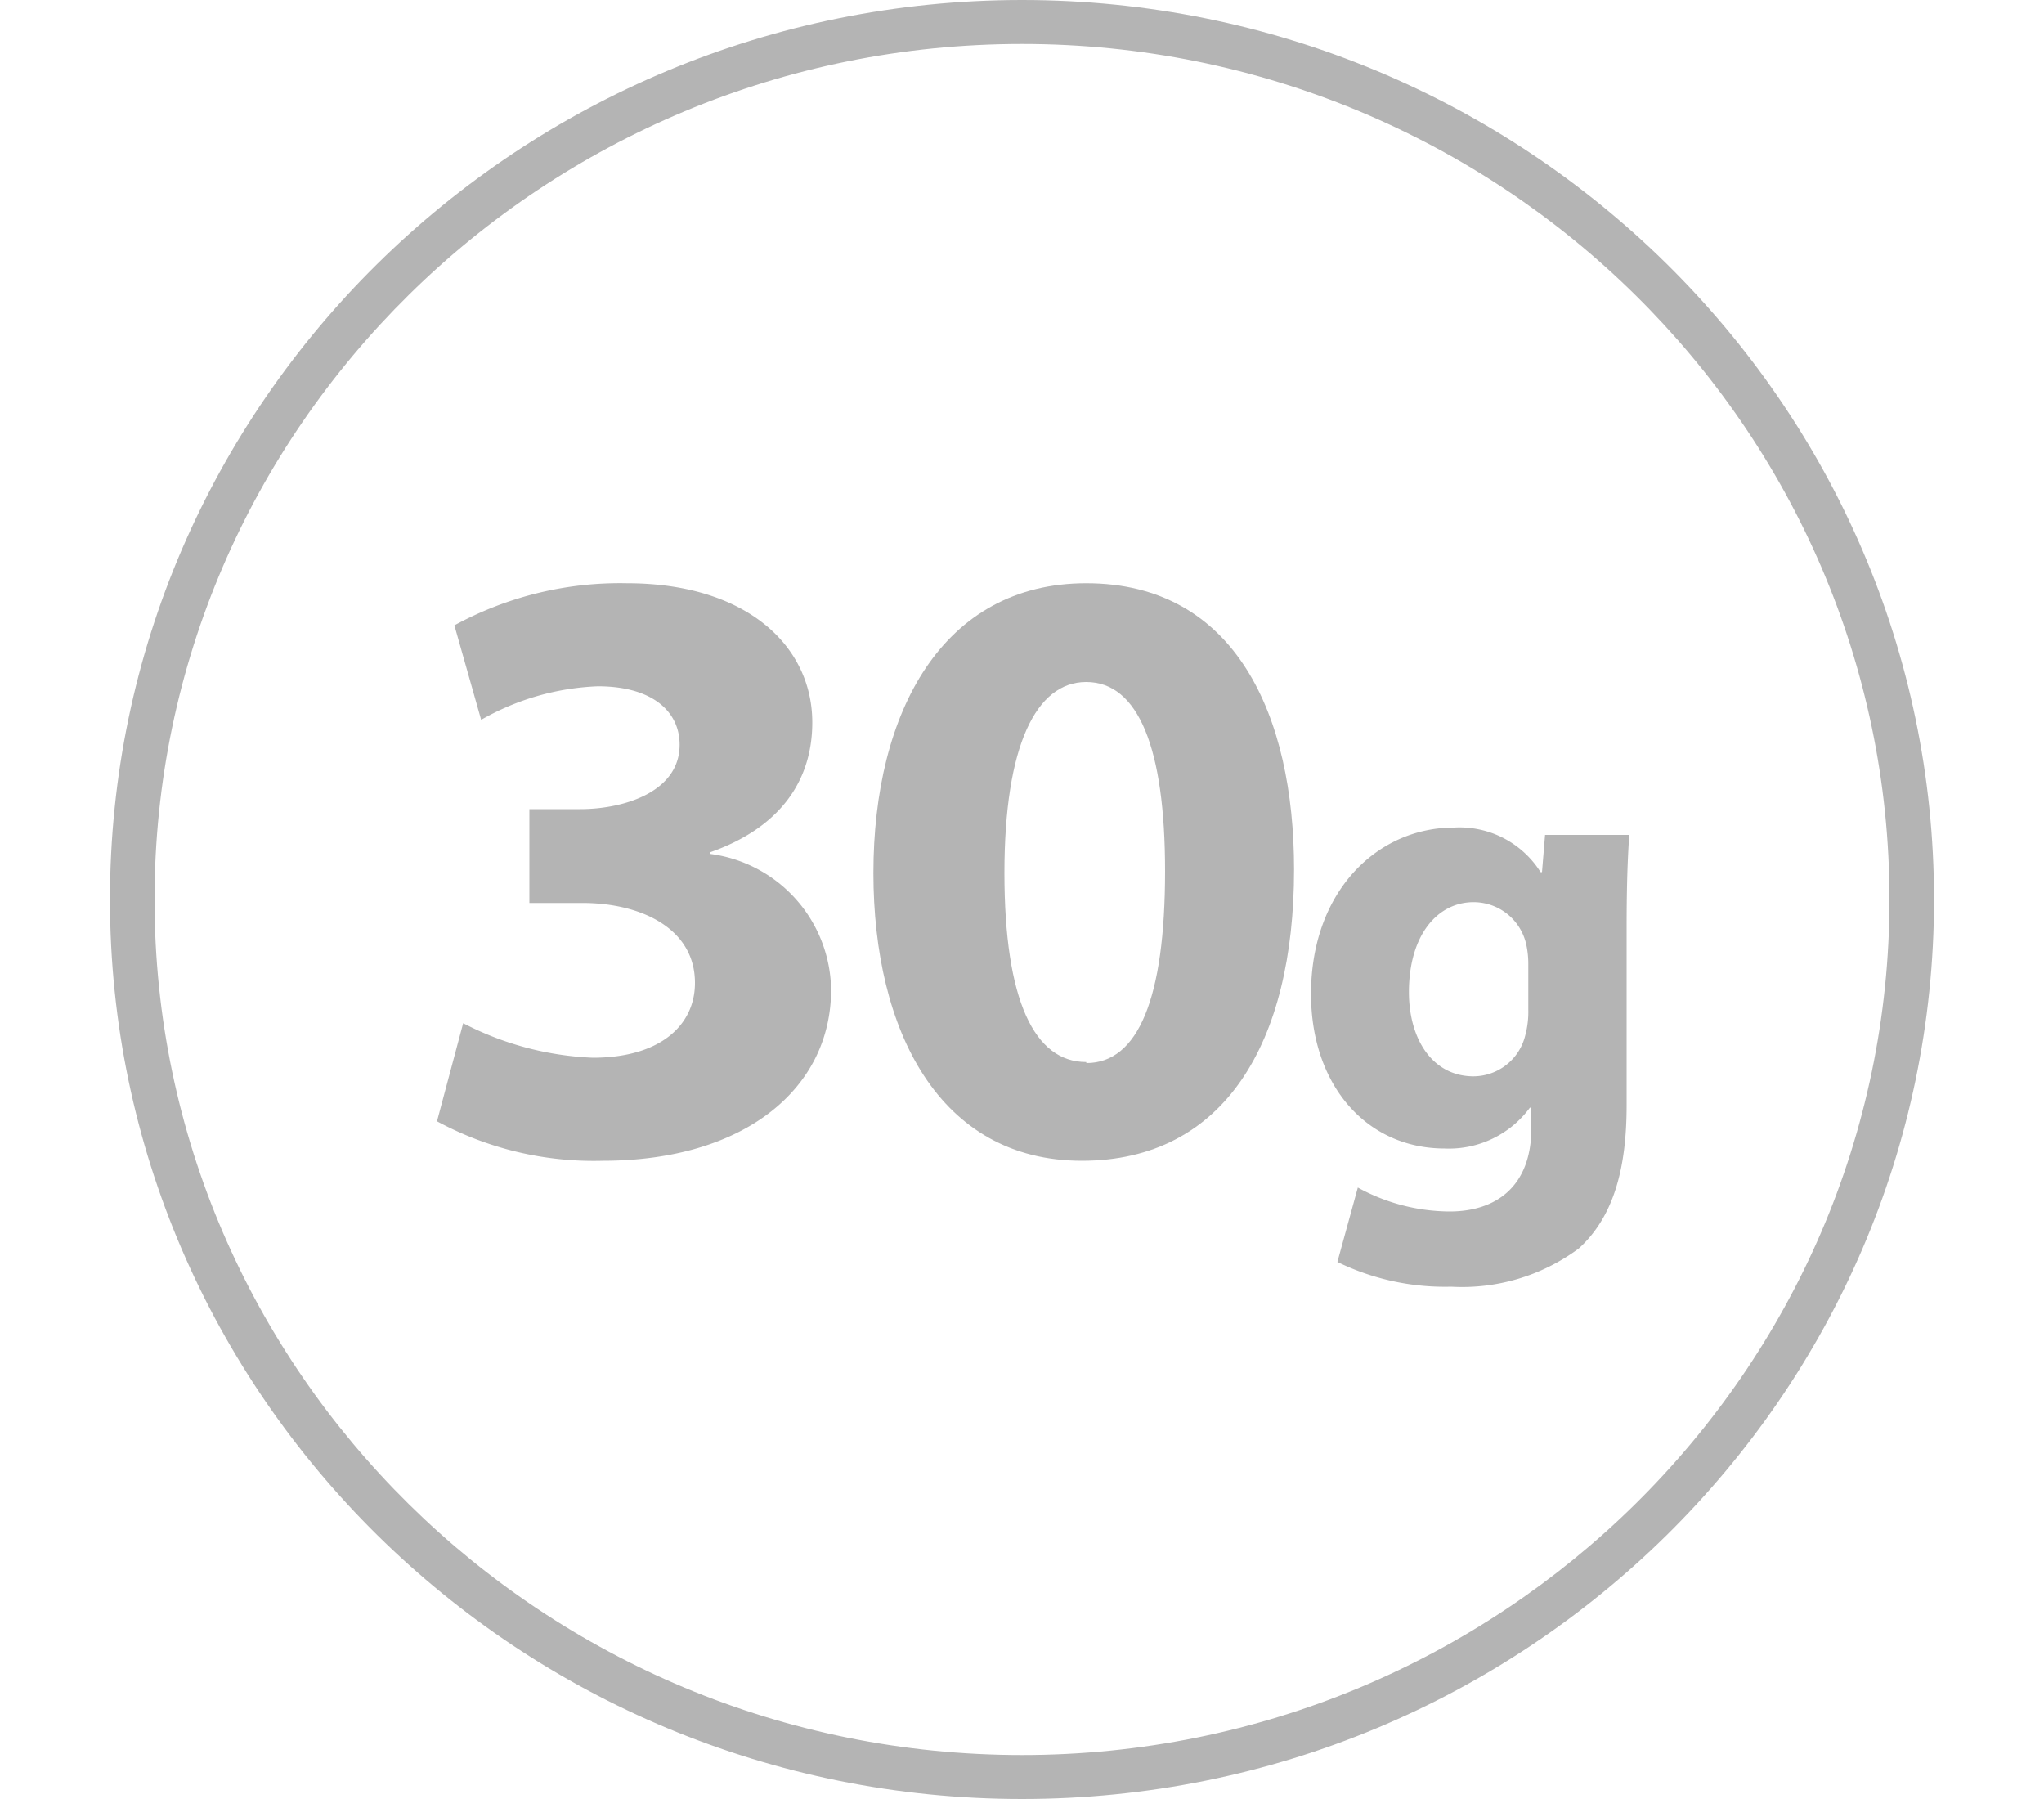
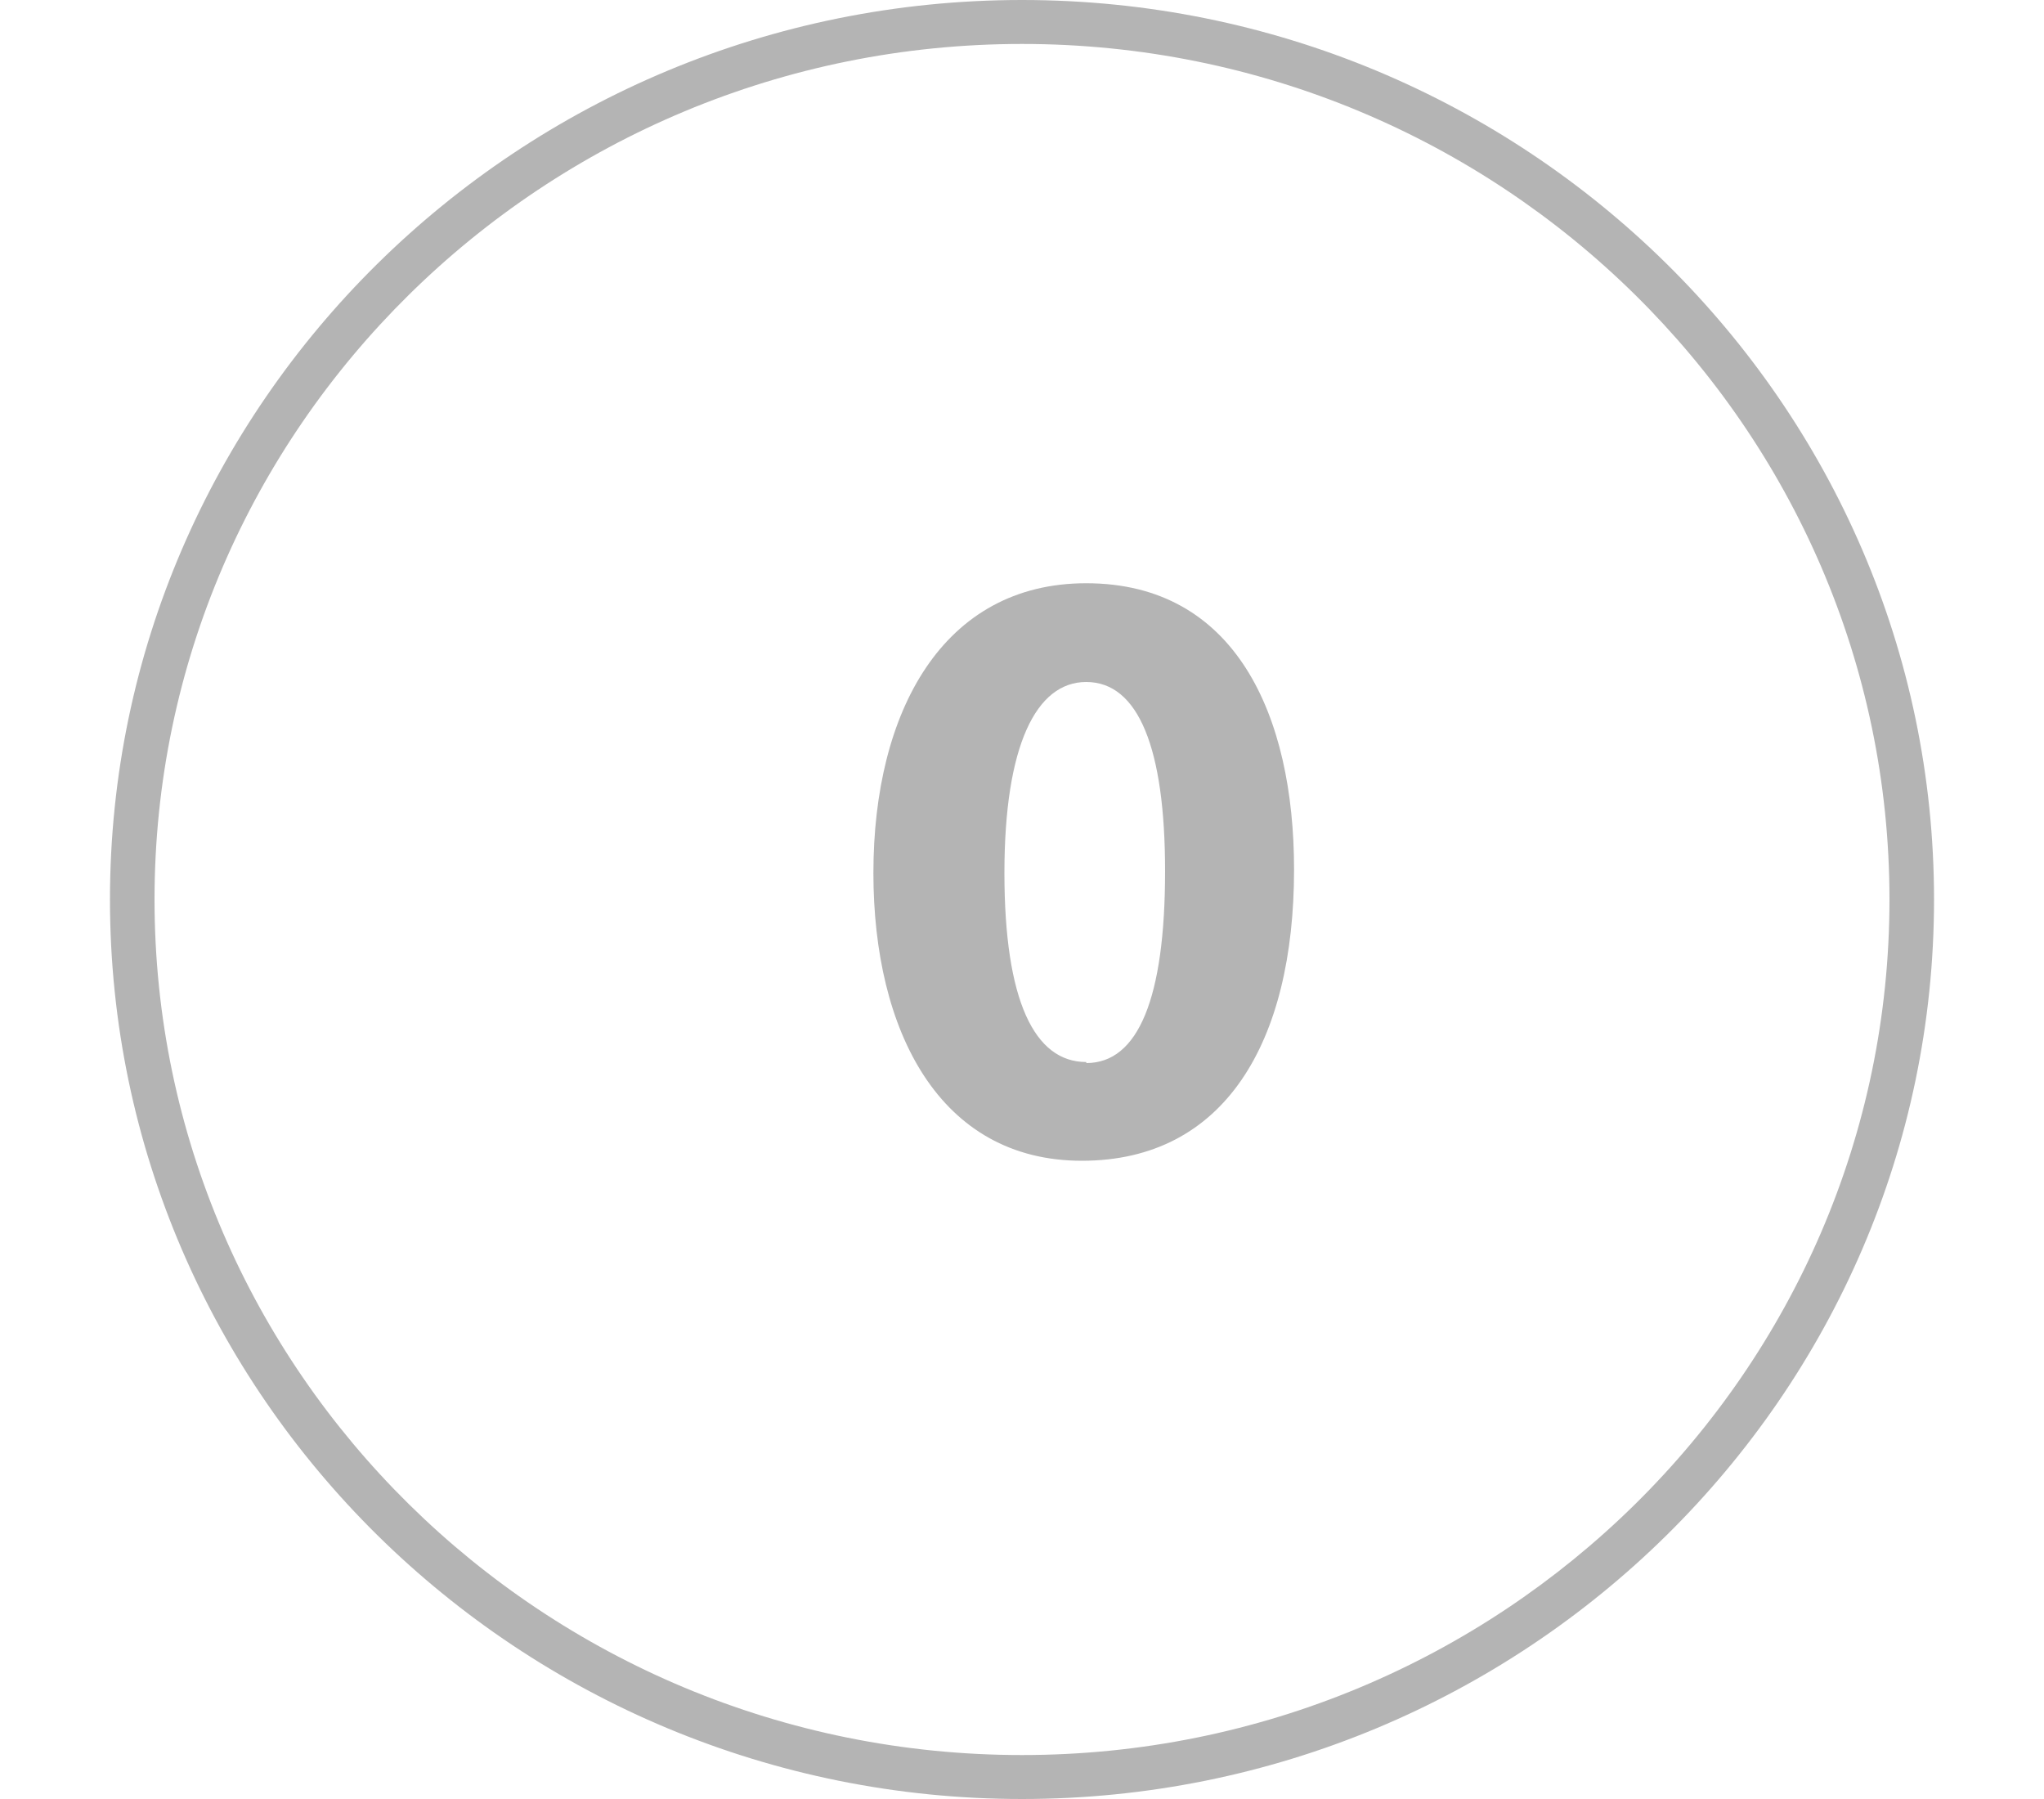
<svg xmlns="http://www.w3.org/2000/svg" id="Warstwa_1" data-name="Warstwa 1" viewBox="0 0 100 88">
  <defs>
    <style>.cls-1{fill:#b4b4b4;}</style>
  </defs>
  <path class="cls-1" d="M50,0C25.4,0,5.38,19.74,5.38,44S25.4,88,50,88,94.62,68.26,94.62,44,74.6,0,50,0Zm0,85.85C26.6,85.85,7.56,67.08,7.56,44S26.6,2.15,50,2.15,92.44,20.92,92.44,44,73.4,85.85,50,85.85Z" />
-   <path class="cls-1" d="M34.74,41.77v-.08c3.37-1.18,5-3.45,5-6.35,0-3.75-3.23-6.81-9.07-6.81a16.93,16.93,0,0,0-8.44,2.06l1.31,4.62a12.45,12.45,0,0,1,5.71-1.64c2.65,0,4,1.22,4,2.86,0,2.31-2.73,3.15-4.87,3.15H25.9v4.59h2.6c2.82,0,5.5,1.22,5.5,3.91,0,2.06-1.69,3.66-5,3.66a15.08,15.08,0,0,1-6.34-1.69l-1.28,4.8a16.14,16.14,0,0,0,8.11,1.93c6.93,0,11.17-3.53,11.17-8.37A6.79,6.79,0,0,0,34.74,41.77Z" />
  <path class="cls-1" d="M53.14,28.53c-7,0-10.41,6.26-10.41,14.17,0,7.73,3.23,14.08,10.2,14.08S63.31,51,63.31,42.53C63.31,35,60.45,28.53,53.14,28.53Zm0,23.42c-2.53,0-4-3-4-9.25s1.56-9.34,4-9.34c2.56,0,3.86,3.25,3.86,9.25C57,48.84,55.68,52,53.15,52Z" />
-   <path class="cls-1" d="M75.44,42.66h-.07a4.69,4.69,0,0,0-4.23-2.18c-3.78,0-7,3.14-7,8.14,0,4.46,2.71,7.56,6.54,7.56a4.91,4.91,0,0,0,4.17-2h.07v1c0,2.85-1.72,4.08-4,4.08a9.42,9.42,0,0,1-4.49-1.17l-1,3.64A12,12,0,0,0,71,62.94a9.58,9.58,0,0,0,6.24-1.87c1.74-1.58,2.34-4,2.34-7V45.43c0-2.31.06-3.59.13-4.59H75.59Zm-.67,6.73a4.44,4.44,0,0,1-.15,1.26,2.62,2.62,0,0,1-2.53,2c-2,0-3.16-1.81-3.16-4.12,0-2.82,1.42-4.4,3.16-4.4a2.64,2.64,0,0,1,2.59,2.12,4.41,4.41,0,0,1,.09.89Z" />
</svg>